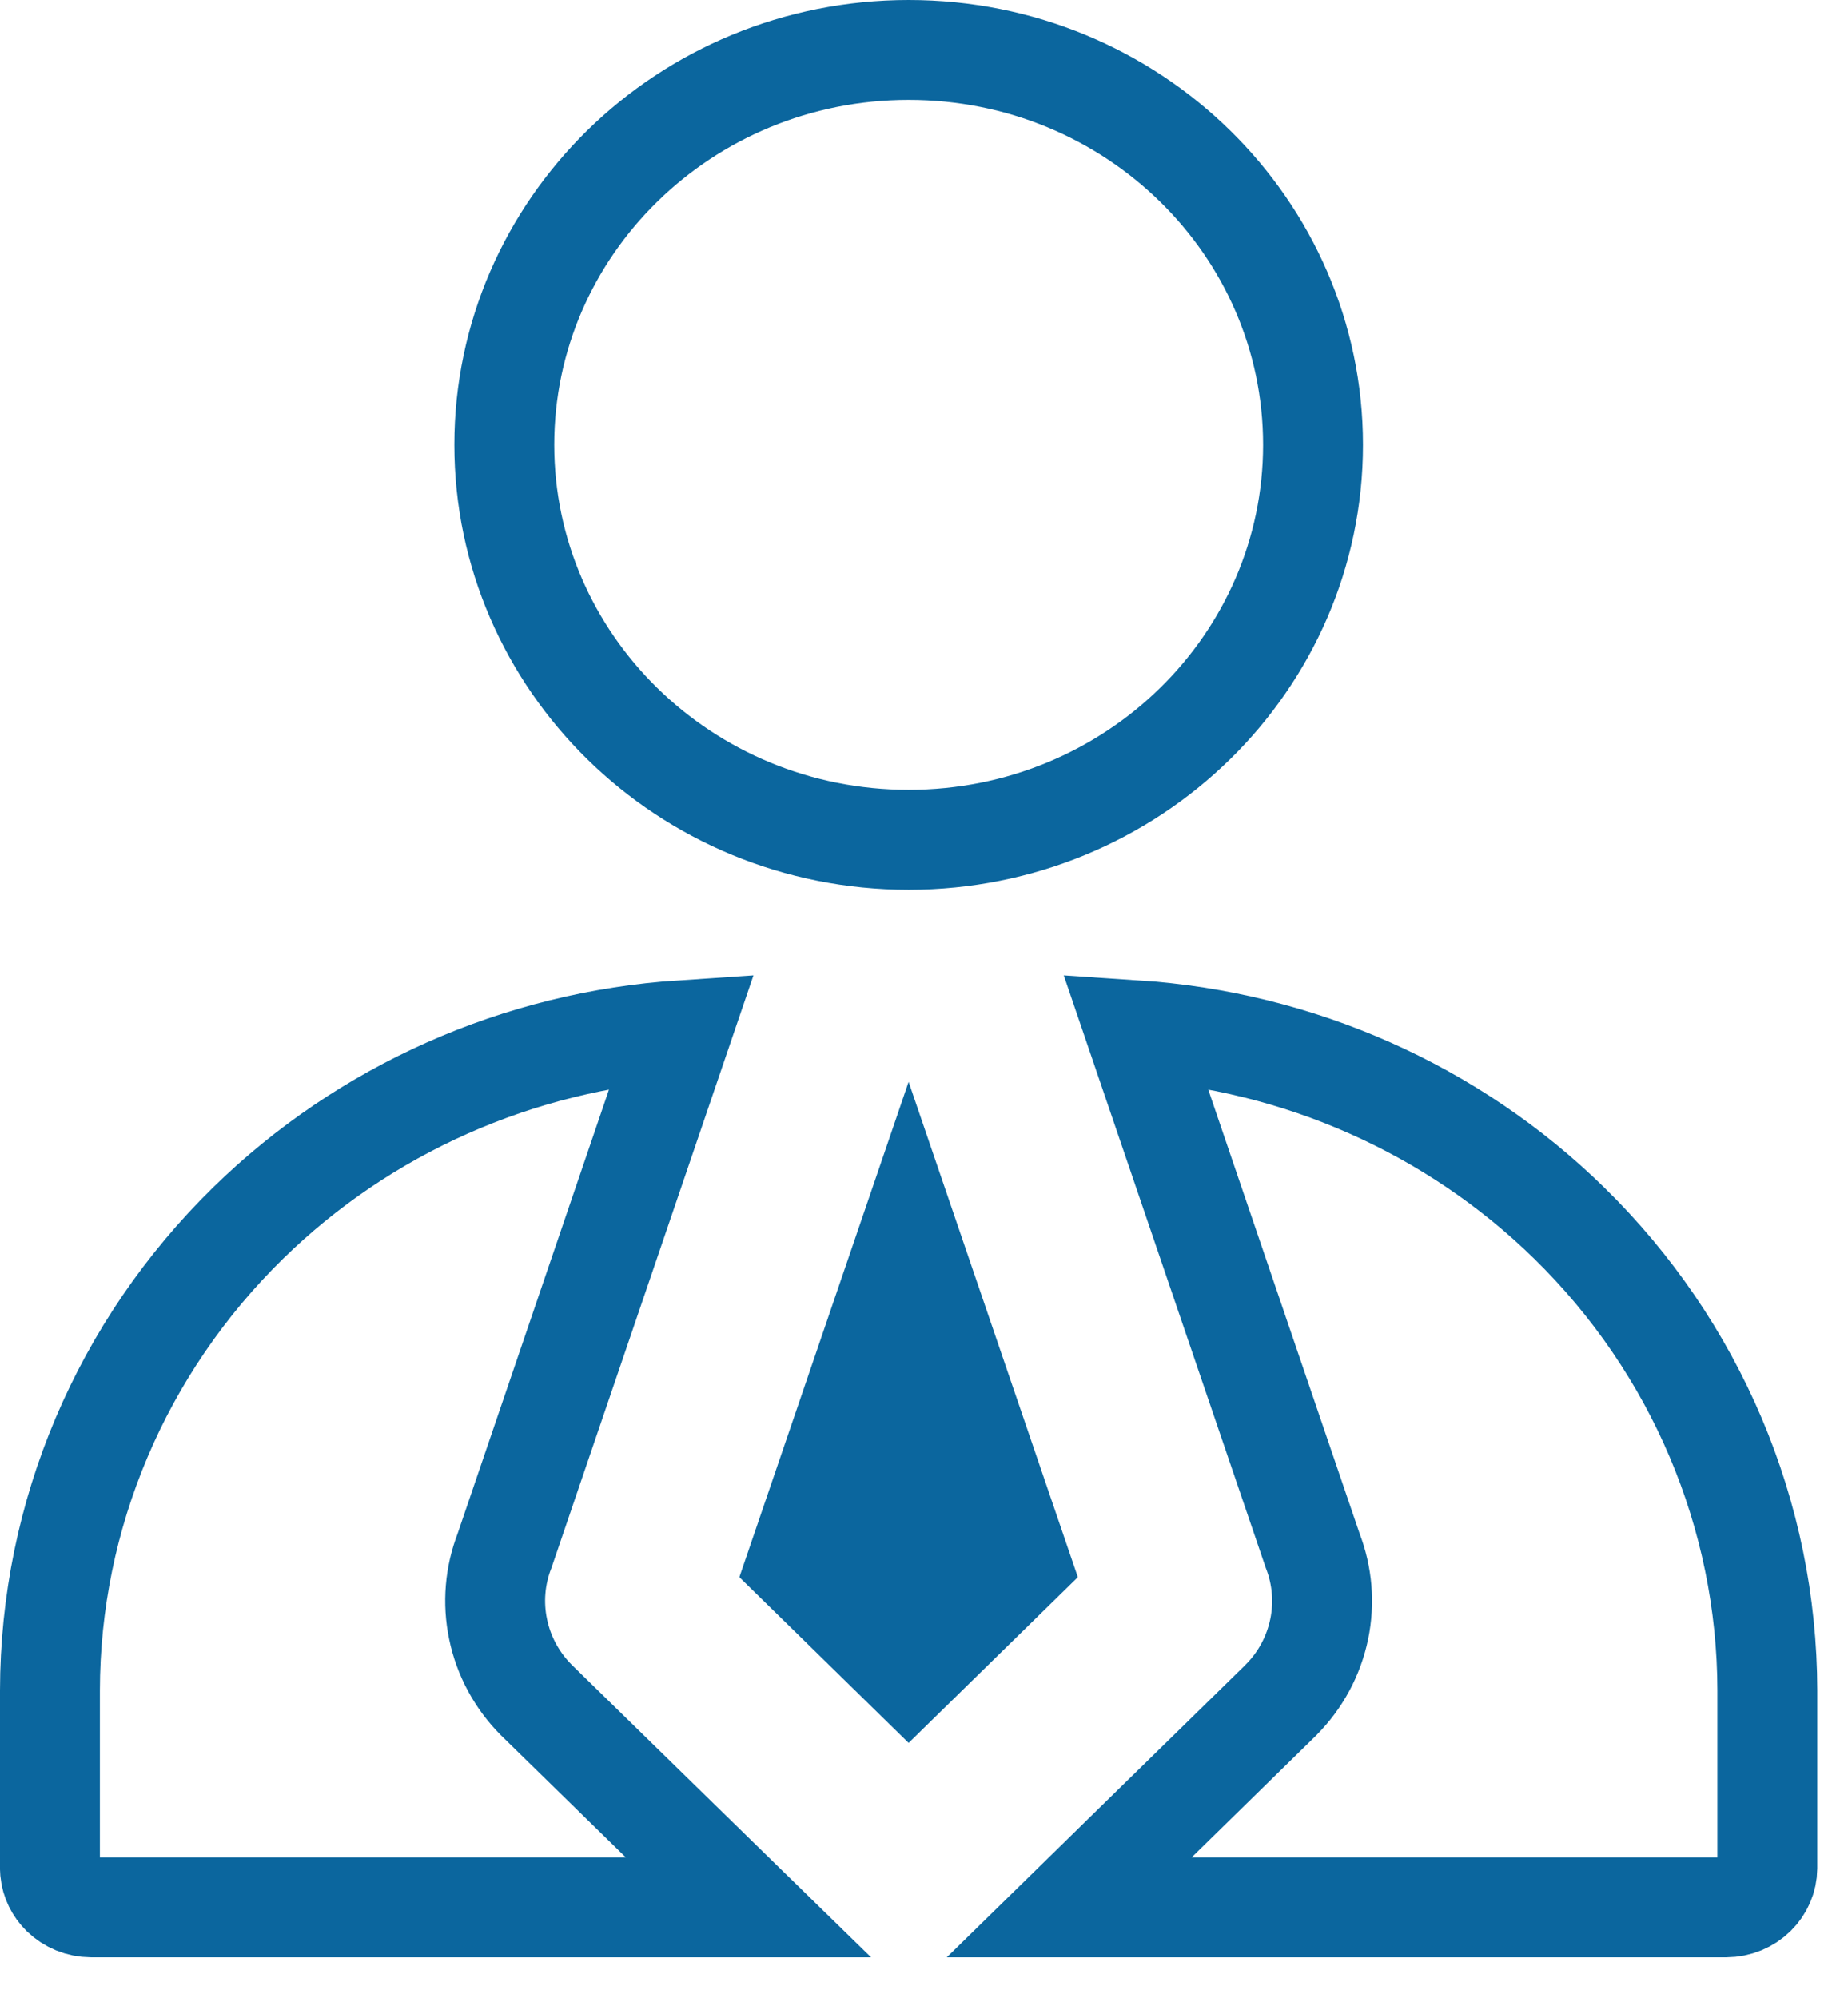
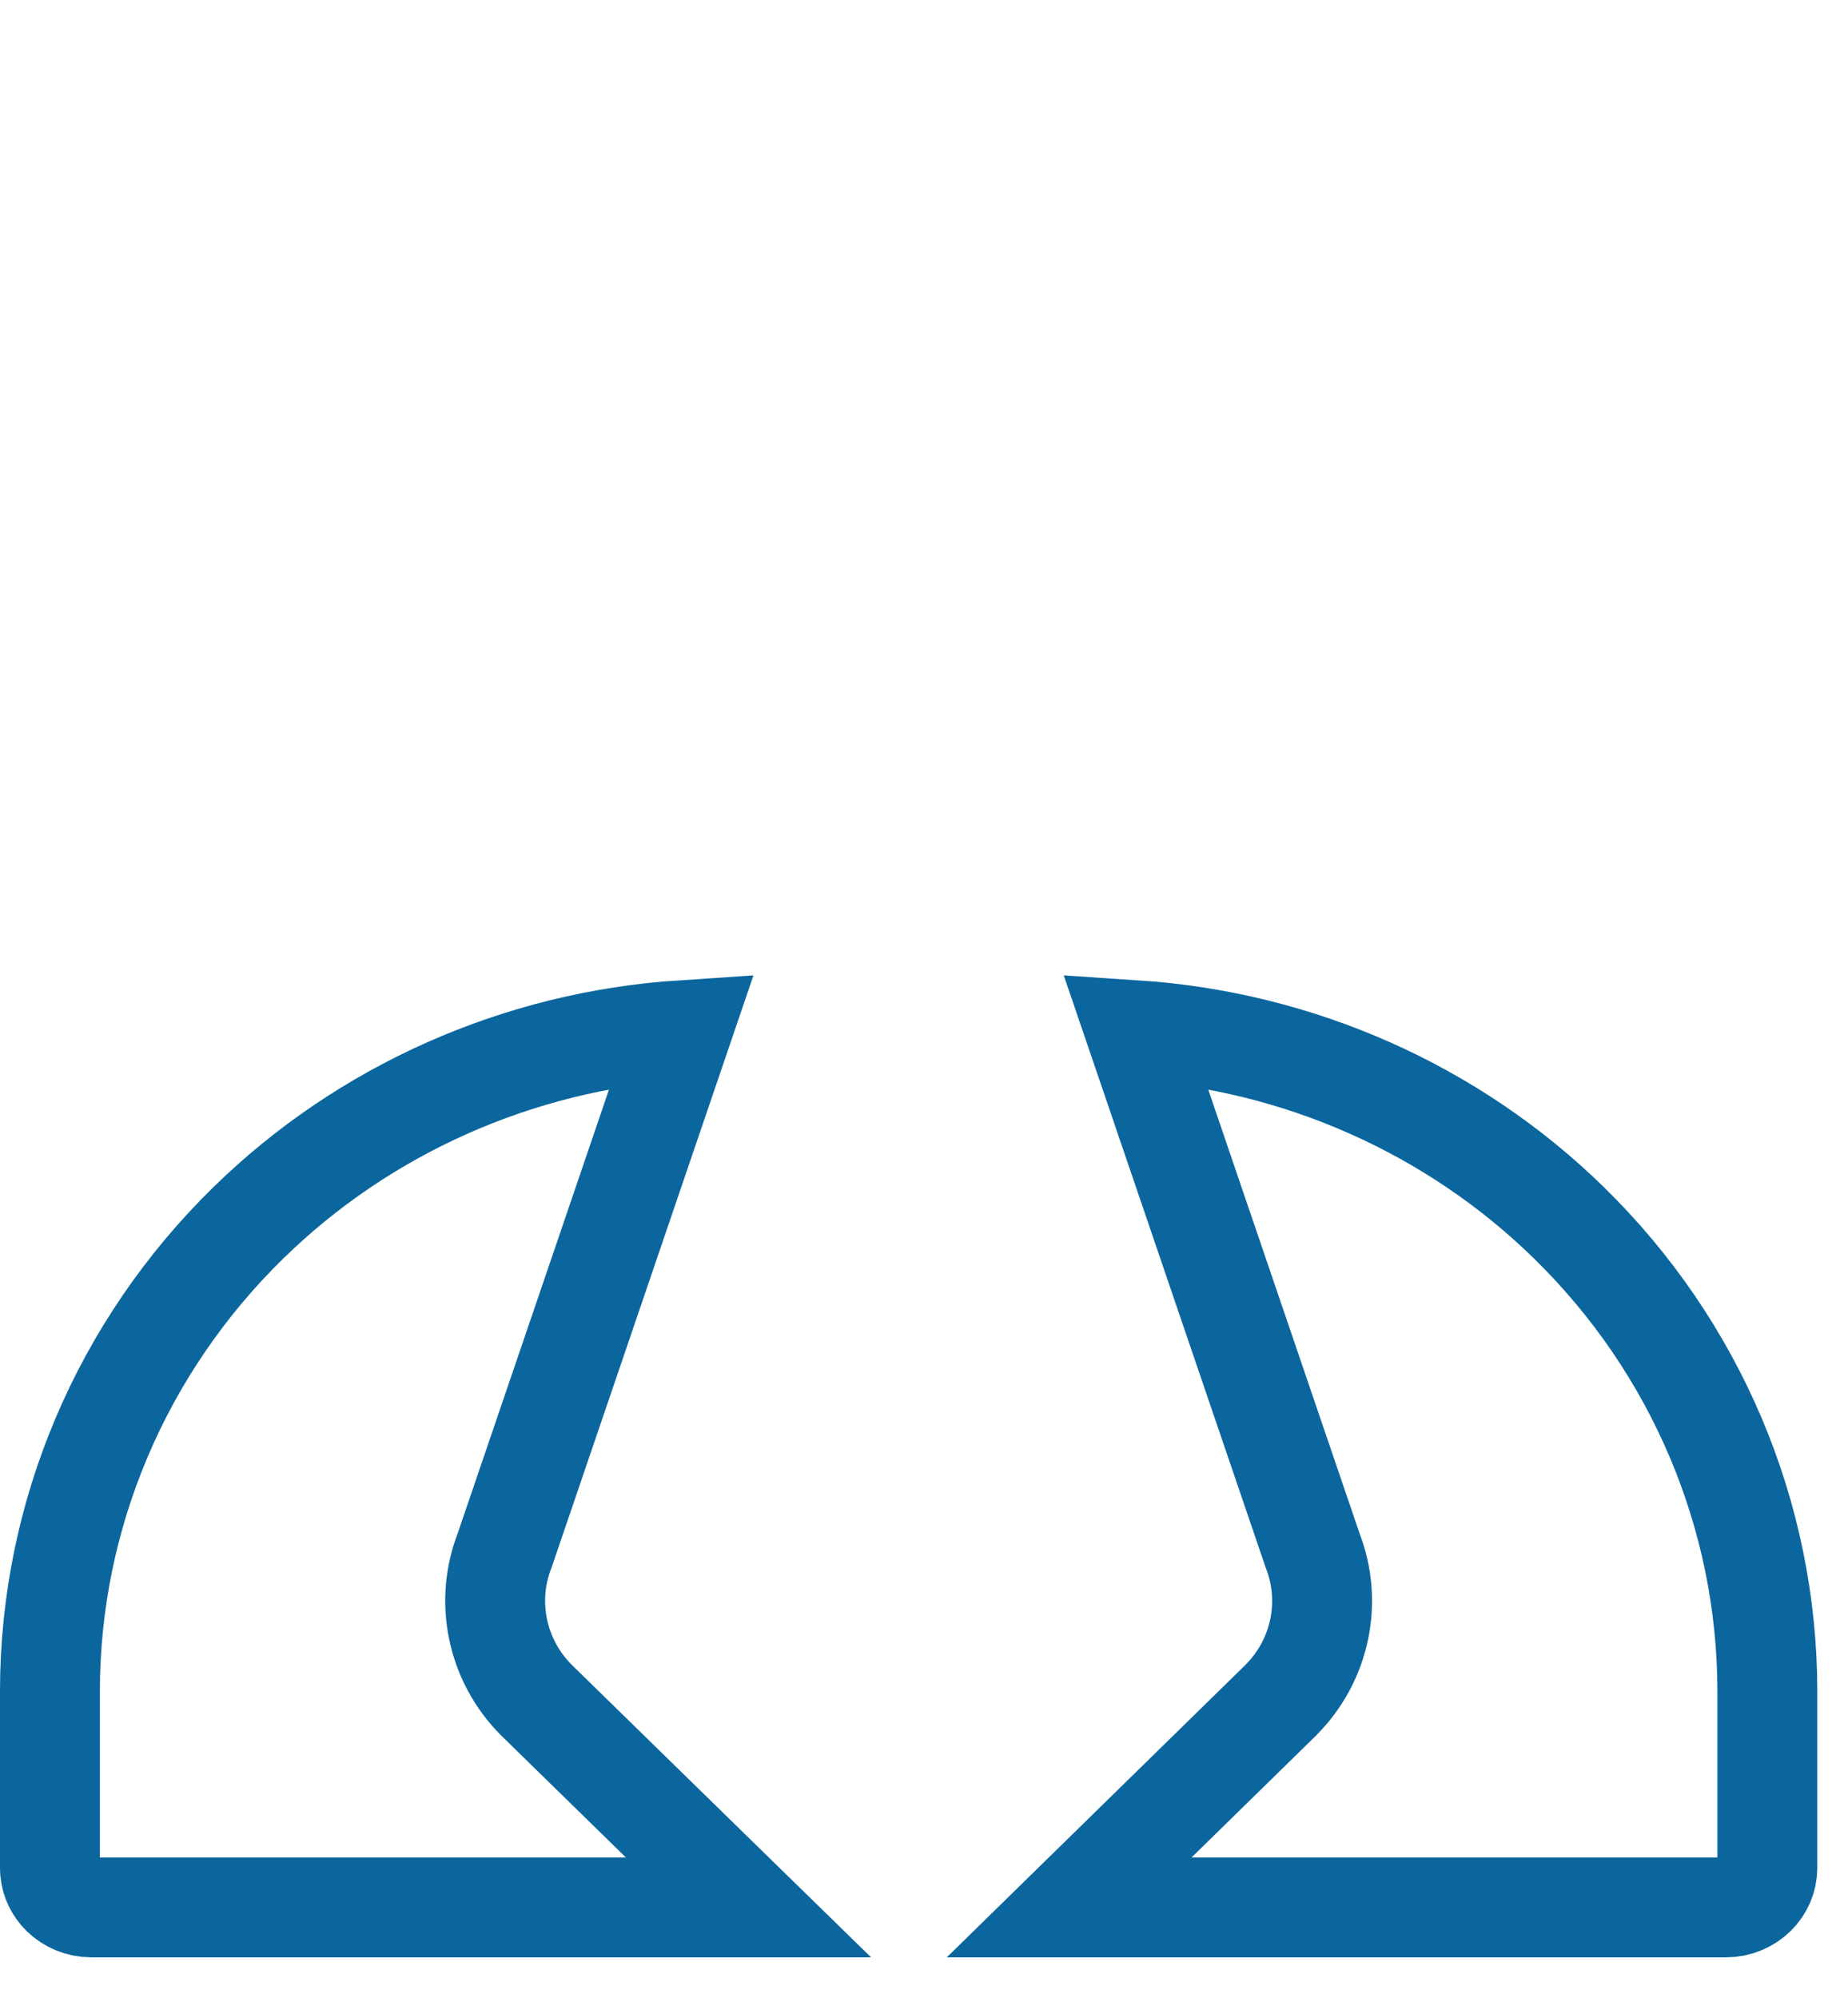
<svg xmlns="http://www.w3.org/2000/svg" width="37" height="40" viewBox="0 0 37 40" fill="none">
-   <path d="M18.194 1C22.685 1 26.289 4.56 26.289 8.906C26.289 13.253 22.685 16.813 18.194 16.814C13.702 16.814 10.097 13.253 10.097 8.906C10.097 4.559 13.702 1 18.194 1Z" stroke="#0B669E" stroke-width="2" />
-   <path d="M21.576 31.565L18.192 21.661L14.808 31.565V31.583L18.192 34.897L21.576 31.583V31.565Z" fill="#0B669E" />
  <path d="M22.729 20.626C26 20.842 29.09 22.209 31.417 24.488C33.956 26.974 35.38 30.34 35.385 33.847V37.408C35.383 37.608 35.301 37.803 35.15 37.951C34.998 38.1 34.787 38.189 34.562 38.19H21.407L25.642 34.043L25.65 34.034C26.037 33.646 26.302 33.154 26.413 32.617C26.521 32.092 26.476 31.548 26.282 31.048L22.729 20.626ZM10.102 31.048C9.908 31.548 9.863 32.092 9.972 32.617C10.082 33.154 10.348 33.646 10.734 34.034L10.743 34.043C12.705 35.964 14.065 37.29 14.986 38.19H1.822C1.598 38.189 1.387 38.1 1.234 37.951C1.102 37.821 1.022 37.655 1.004 37.48L1 37.405V33.847C1.004 30.34 2.429 26.974 4.968 24.488C7.295 22.21 10.384 20.842 13.655 20.626L10.102 31.048Z" stroke="#0B669E" stroke-width="2" />
</svg>